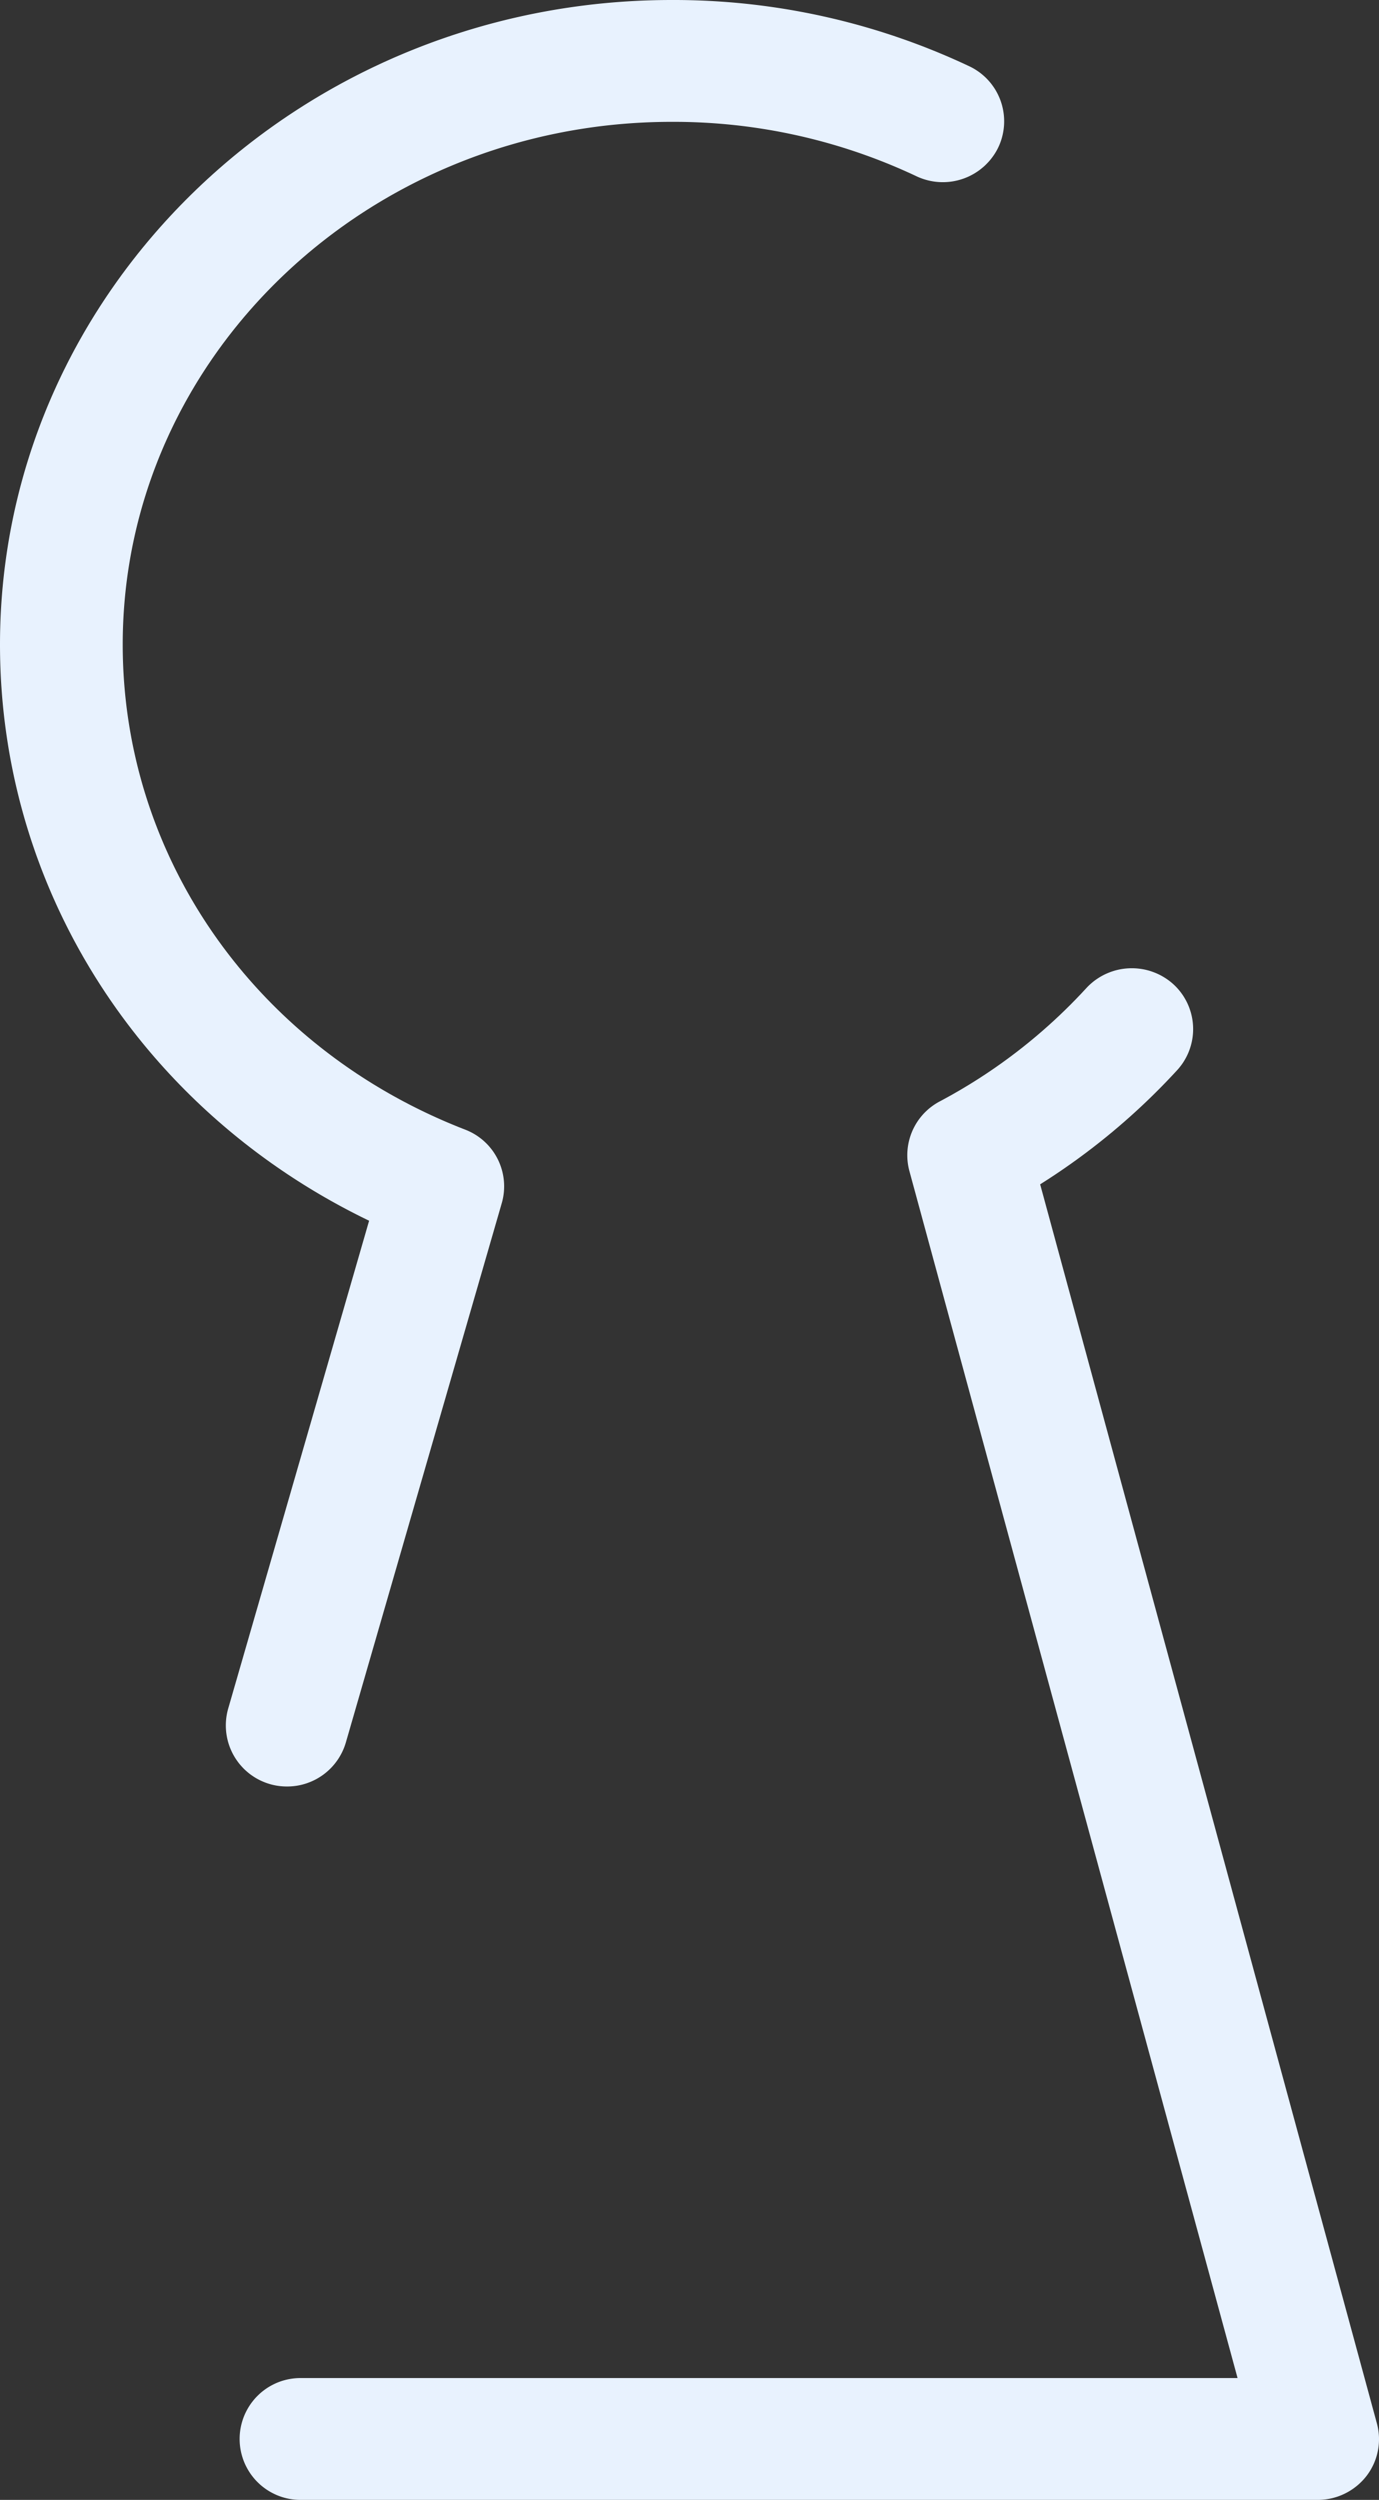
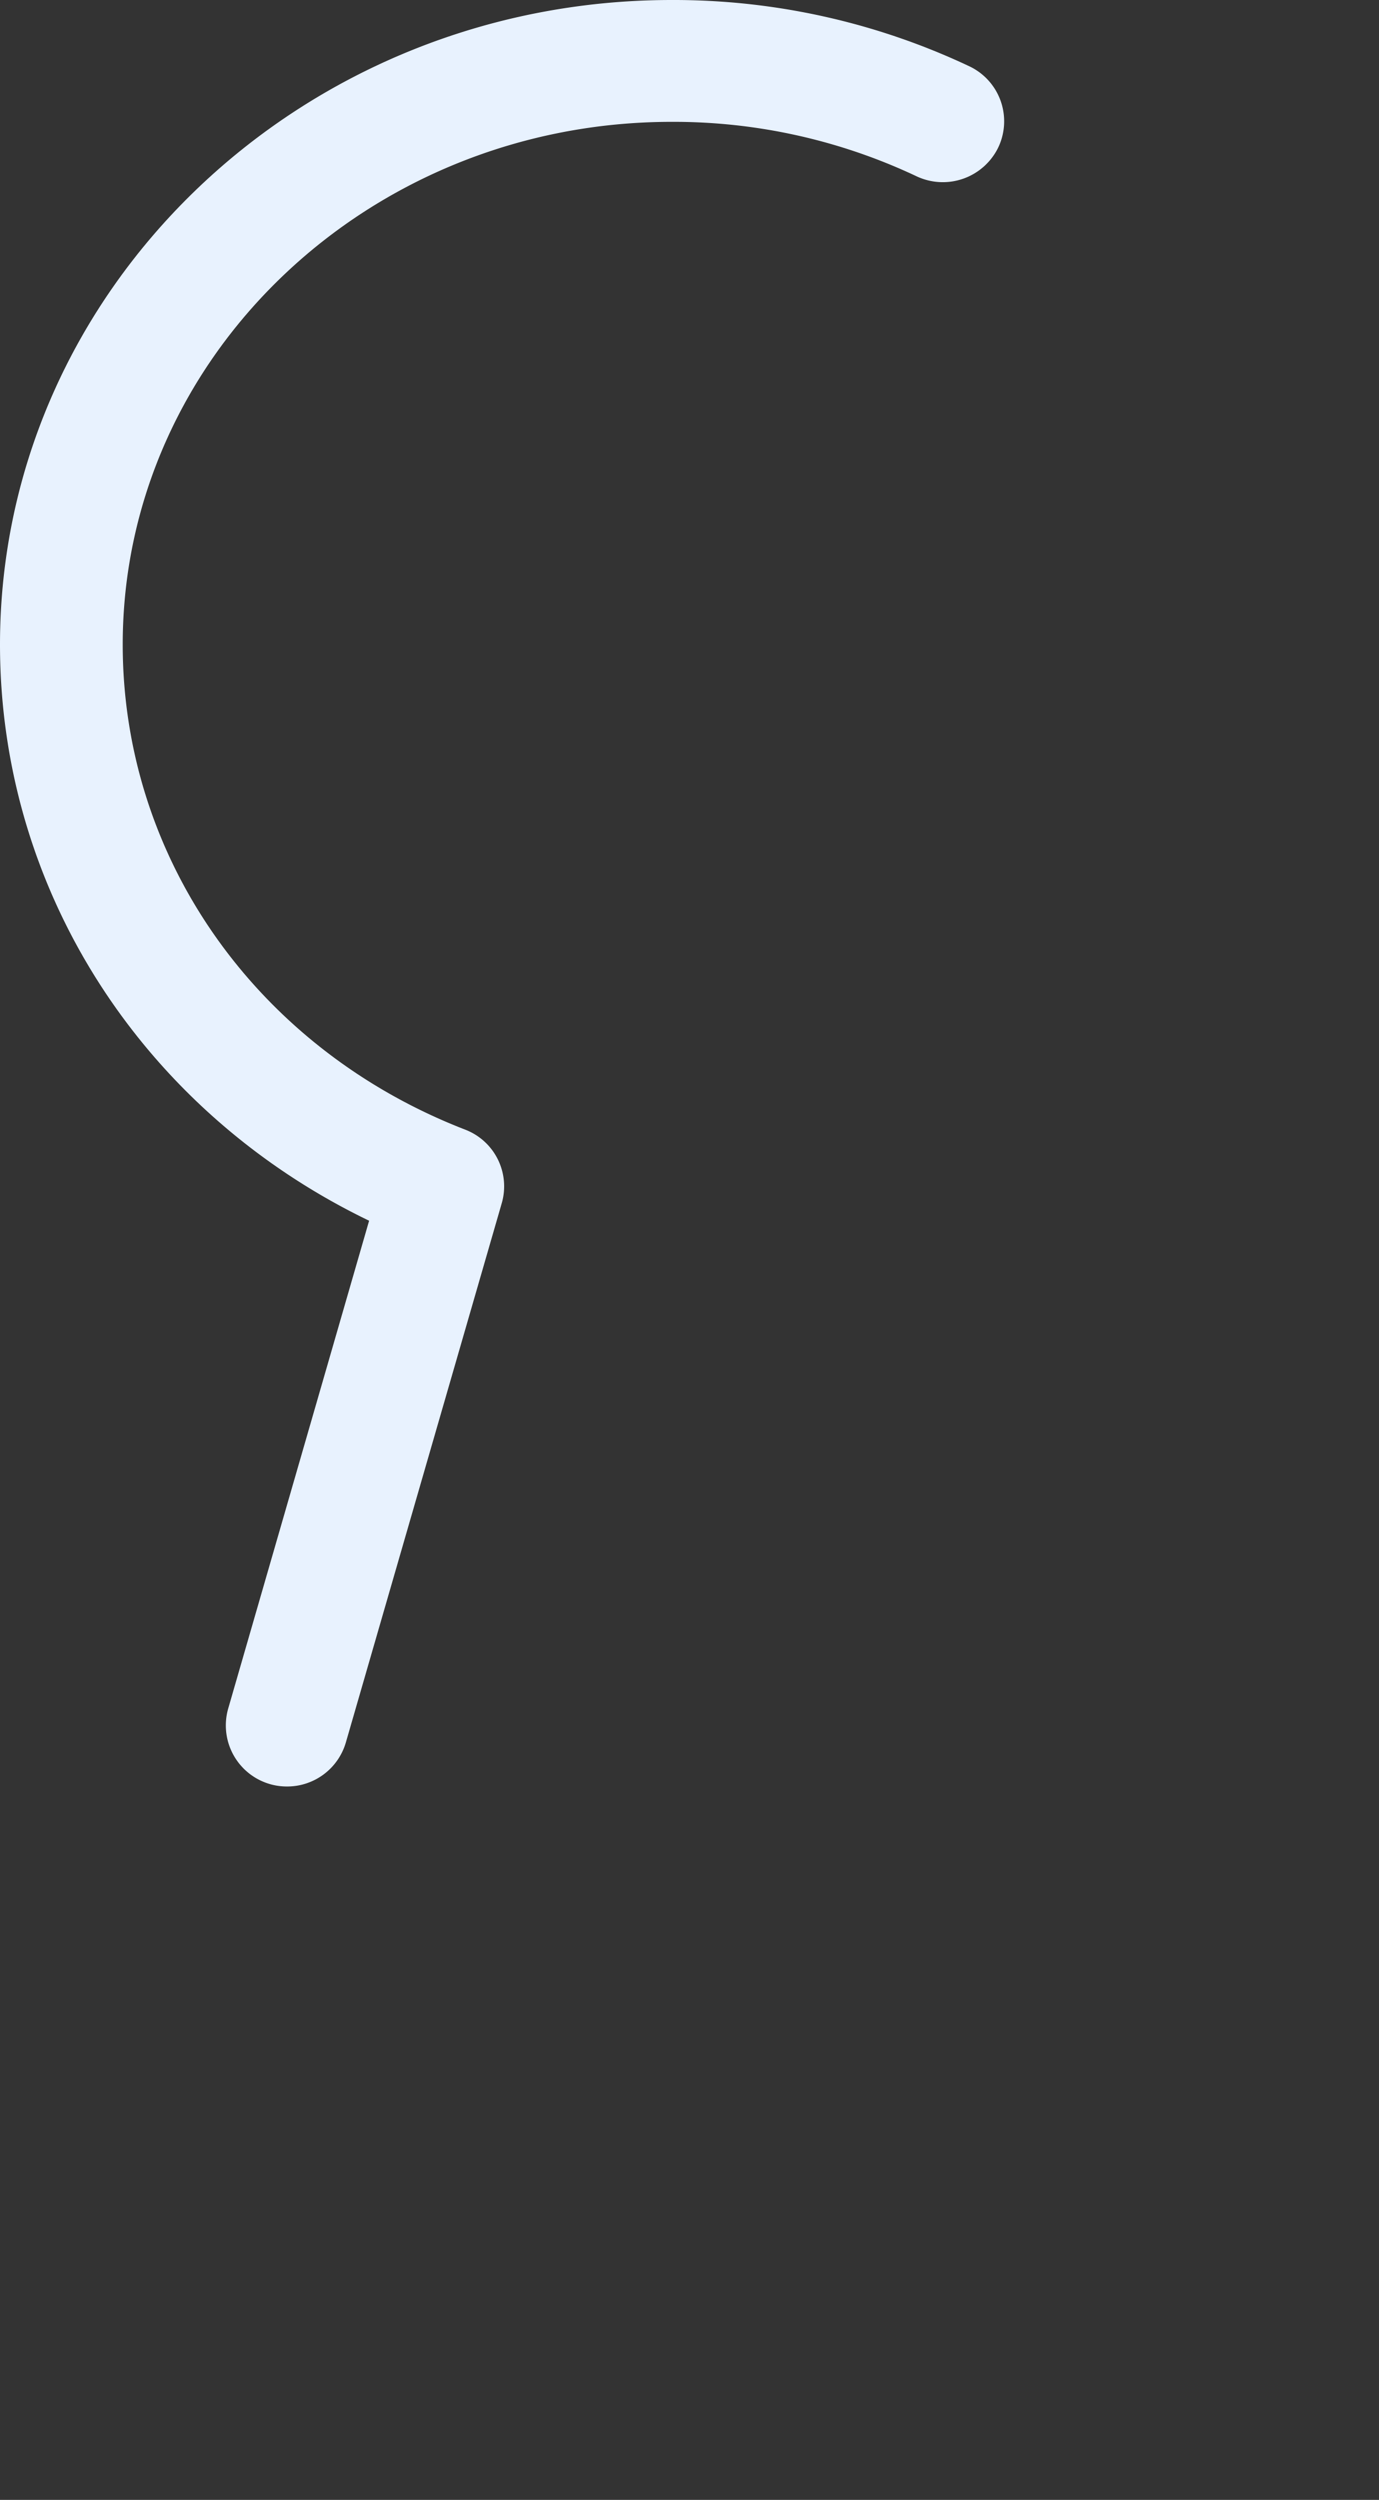
<svg xmlns="http://www.w3.org/2000/svg" id="chiave-tondo" width="87.516" height="158.538" viewBox="0 0 87.516 158.538">
  <rect x="0" y="0" width="87.516" height="158.538" fill="#333333" stroke="none" />
  <path id="Tracciato_1" data-name="Tracciato 1" d="M172.657,113.295a3.873,3.873,0,0,1-3.736-4.937l8.944-30.942C163.519,70.5,154.44,56.5,154.44,40.876,154.44,18.337,173.557,0,197.072,0a43.96,43.96,0,0,1,18.877,4.2,3.859,3.859,0,0,1,1.846,5.147,3.912,3.912,0,0,1-5.192,1.831,36.121,36.121,0,0,0-15.531-3.451c-19.223,0-34.844,14.871-34.844,33.148,0,13.58,8.523,25.645,21.729,30.762a3.851,3.851,0,0,1,2.326,4.667l-9.889,34.183A3.88,3.88,0,0,1,172.657,113.295Z" transform="translate(-154.44)" fill="#e8f2fe" />
-   <path id="Tracciato_2" data-name="Tracciato 2" d="M233,138.055H168.446a3.864,3.864,0,1,1,0-7.728h59.468L207.087,53.781a3.857,3.857,0,0,1,1.921-4.412,34.657,34.657,0,0,0,9.319-7.2,3.935,3.935,0,0,1,5.507-.24,3.853,3.853,0,0,1,.24,5.462,42.5,42.5,0,0,1-8.688,7.233l21.368,78.571a3.821,3.821,0,0,1-.66,3.346A3.924,3.924,0,0,1,233,138.055Z" transform="translate(-149.374 20.483)" fill="#e8f2fe" />
</svg>